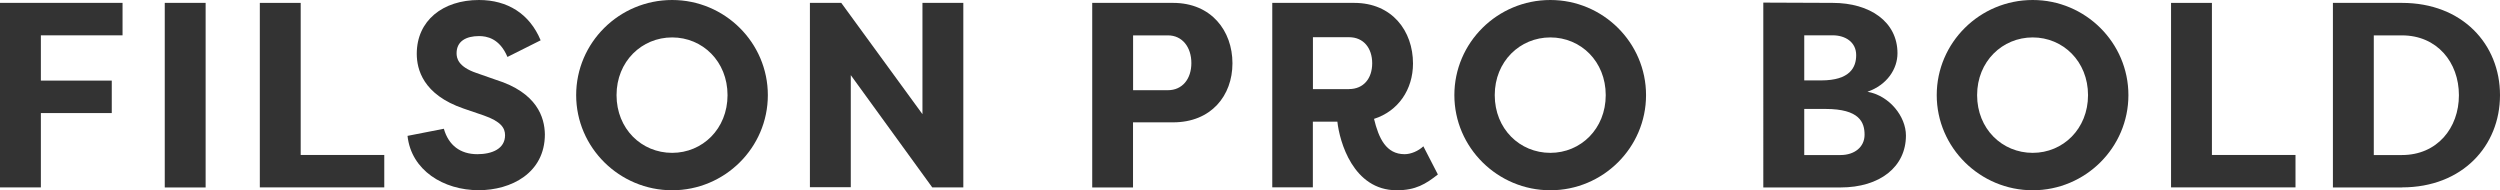
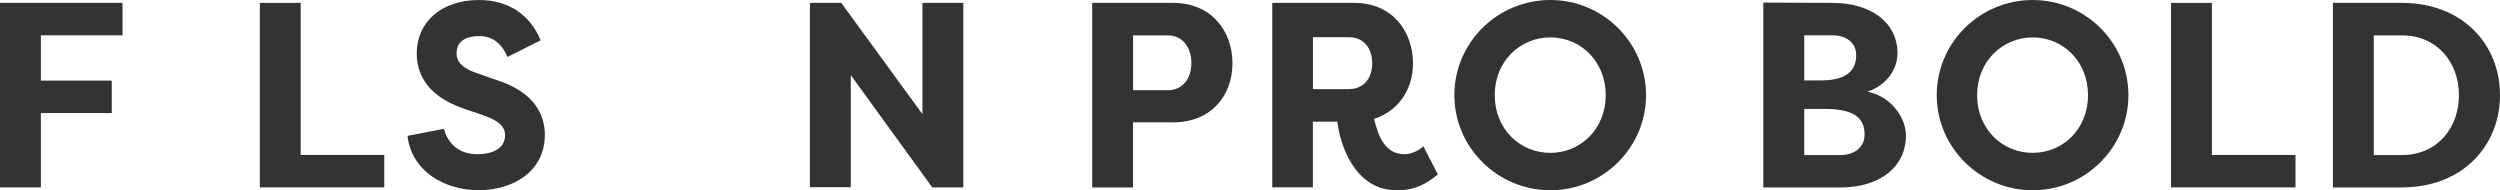
<svg xmlns="http://www.w3.org/2000/svg" id="Layer_1" viewBox="0 0 354.76 27.01">
  <defs>
    <style>.cls-1{fill:#333;stroke-width:0px;}</style>
  </defs>
  <path class="cls-1" d="m0,26.6V.41h17.39v4.6H5.8v6.43h10.06v4.6H5.8v10.55H0Z" />
-   <path class="cls-1" d="m29.18,26.6h-5.8V.41h5.8v26.18Z" />
  <path class="cls-1" d="m54.53,21.99v4.6h-17.66V.41h5.8v21.58h11.86Z" />
  <path class="cls-1" d="m62.99,18.29c.67,2.32,2.32,3.59,4.75,3.59,2.06,0,3.93-.75,3.93-2.69,0-1.01-.56-1.95-3.03-2.81l-2.84-.97c-5.8-1.98-6.66-5.61-6.66-7.78,0-4.71,3.7-7.63,8.83-7.63,4.04,0,7.18,1.95,8.75,5.72l-4.71,2.36c-1.12-2.66-2.96-2.96-4.04-2.96-1.8,0-3.18.71-3.18,2.43,0,.67.19,1.91,2.8,2.8l2.77.97c5.87,1.83,6.92,5.35,6.96,7.74,0,5.5-4.79,7.93-9.39,7.93-5.01,0-9.58-2.84-10.1-7.71l5.16-1.01Z" />
-   <path class="cls-1" d="m95.38,0c7.48,0,13.58,6.06,13.58,13.5s-6.1,13.5-13.58,13.5-13.62-6.06-13.62-13.5S87.86,0,95.38,0Zm0,21.69c4.3,0,7.86-3.4,7.86-8.19s-3.55-8.19-7.86-8.19-7.89,3.4-7.89,8.19,3.55,8.19,7.89,8.19Z" />
  <path class="cls-1" d="m120.73,10.66v15.9h-5.8V.41h4.45l11.52,15.79V.41h5.8v26.18h-4.41l-11.56-15.93Z" />
  <path class="cls-1" d="m154.99,26.6V.41h11.48c5.42,0,8.42,3.97,8.42,8.57s-3.03,8.38-8.42,8.38h-5.69v9.24h-5.8Zm10.74-13.8c2.06,0,3.33-1.61,3.33-3.85s-1.27-3.93-3.33-3.93h-4.94v7.78h4.94Z" />
  <path class="cls-1" d="m194.98,16.87c.67,2.77,1.72,5.01,4.34,5.01.9,0,1.95-.45,2.66-1.12l2.06,4c-1.72,1.35-3.14,2.24-5.84,2.24-6.21,0-8.12-6.96-8.42-9.73h-3.48v9.31h-5.76V.41h11.63c5.39,0,8.34,4,8.34,8.6,0,3.7-2.1,6.77-5.54,7.86Zm-3.55-4.23c2.06,0,3.29-1.5,3.29-3.66s-1.23-3.7-3.29-3.7h-5.12v7.37h5.12Z" />
  <path class="cls-1" d="m220,0c7.48,0,13.58,6.06,13.58,13.5s-6.1,13.5-13.58,13.5-13.62-6.06-13.62-13.5,6.1-13.5,13.62-13.5Zm0,21.69c4.3,0,7.86-3.4,7.86-8.19s-3.55-8.19-7.86-8.19-7.89,3.4-7.89,8.19,3.55,8.19,7.89,8.19Z" />
  <path class="cls-1" d="m265,13.02c3.14.56,5.46,3.52,5.46,6.21,0,4.45-3.7,7.37-9.28,7.37h-10.96V.37l9.84.04c5.31,0,9.2,2.69,9.2,7.15,0,2.21-1.46,4.49-4.26,5.46Zm-6.58-1.61c4.12,0,4.98-1.87,4.98-3.59,0-1.87-1.57-2.81-3.33-2.81h-4.04v6.4h2.39Zm-2.39,4.04v6.55h5.16c1.95,0,3.4-1.12,3.4-2.88s-.71-3.66-5.54-3.66h-3.03Z" />
  <path class="cls-1" d="m288.45,0c7.48,0,13.58,6.06,13.58,13.5s-6.1,13.5-13.58,13.5-13.62-6.06-13.62-13.5,6.1-13.5,13.62-13.5Zm0,21.69c4.3,0,7.85-3.4,7.85-8.19s-3.55-8.19-7.85-8.19-7.89,3.4-7.89,8.19,3.55,8.19,7.89,8.19Z" />
  <path class="cls-1" d="m325.74,21.99v4.6h-17.66V.41h5.8v21.58h11.86Z" />
  <path class="cls-1" d="m340.85,26.6h-9.8V.41h9.8c8.57,0,13.91,5.87,13.91,13.09s-5.35,13.09-13.91,13.09Zm0-21.58h-4v16.98h4c4.98,0,8.08-3.82,8.08-8.49s-3.1-8.49-8.08-8.49Z" />
</svg>